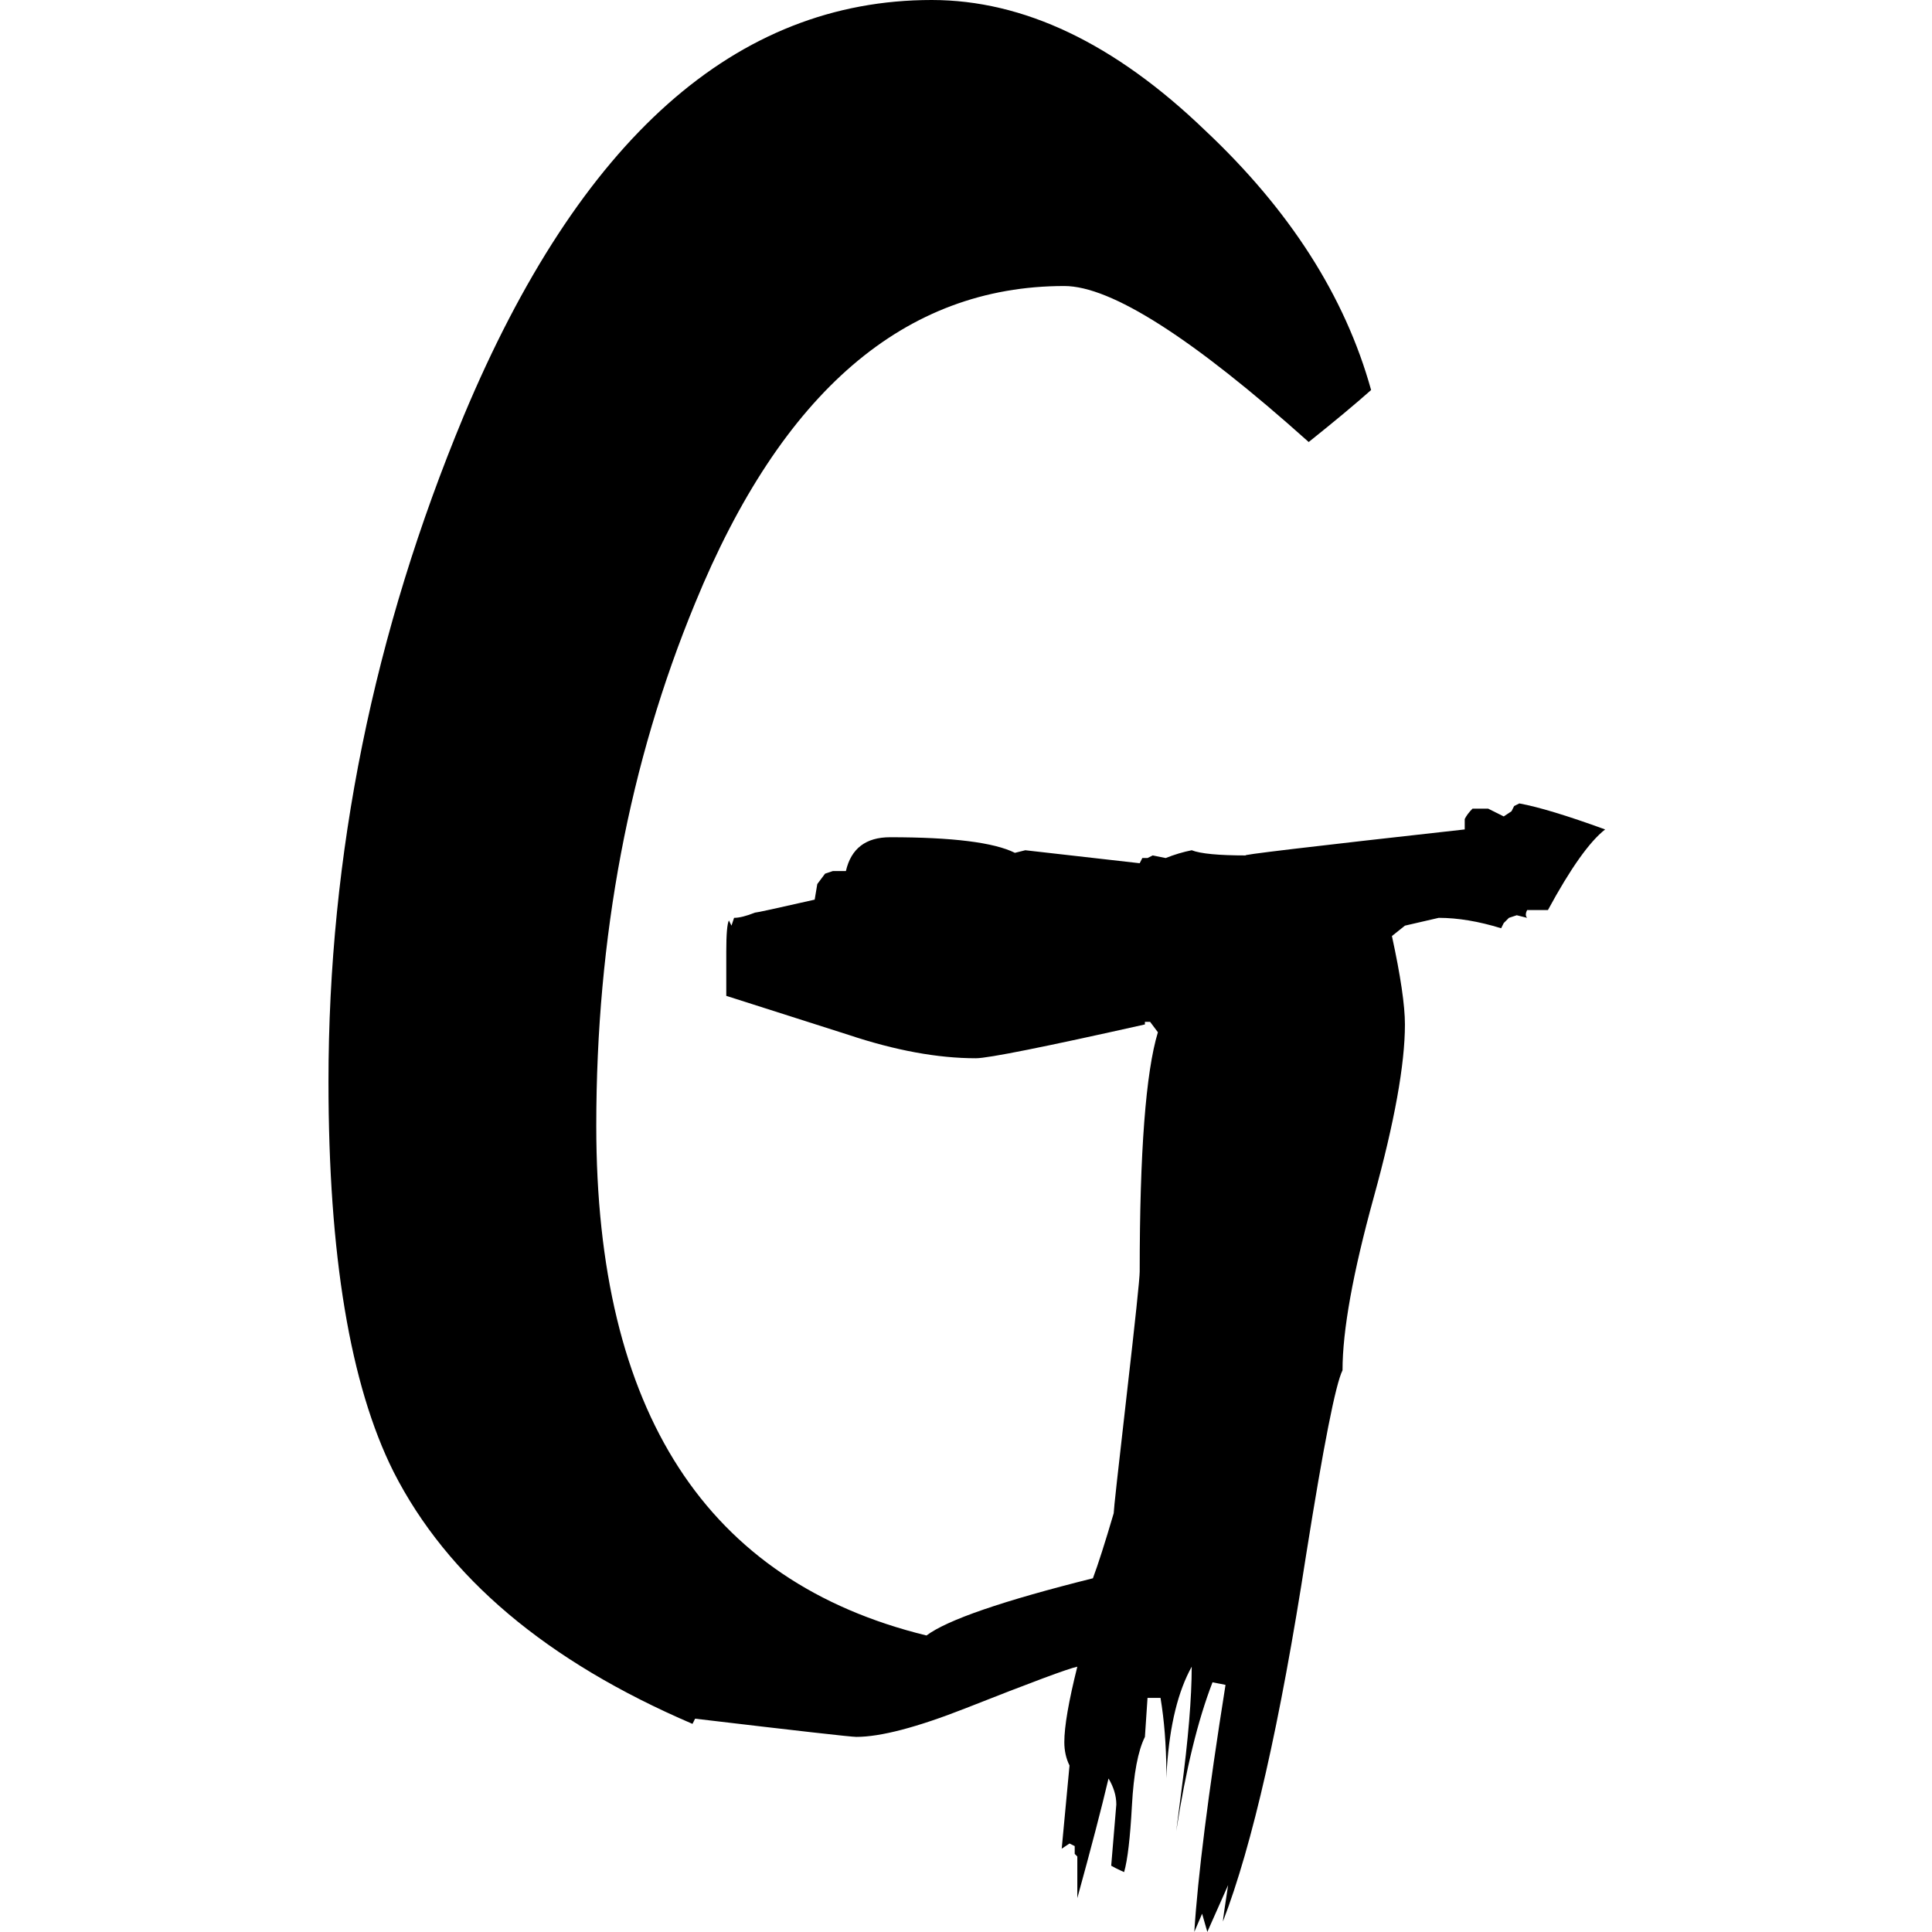
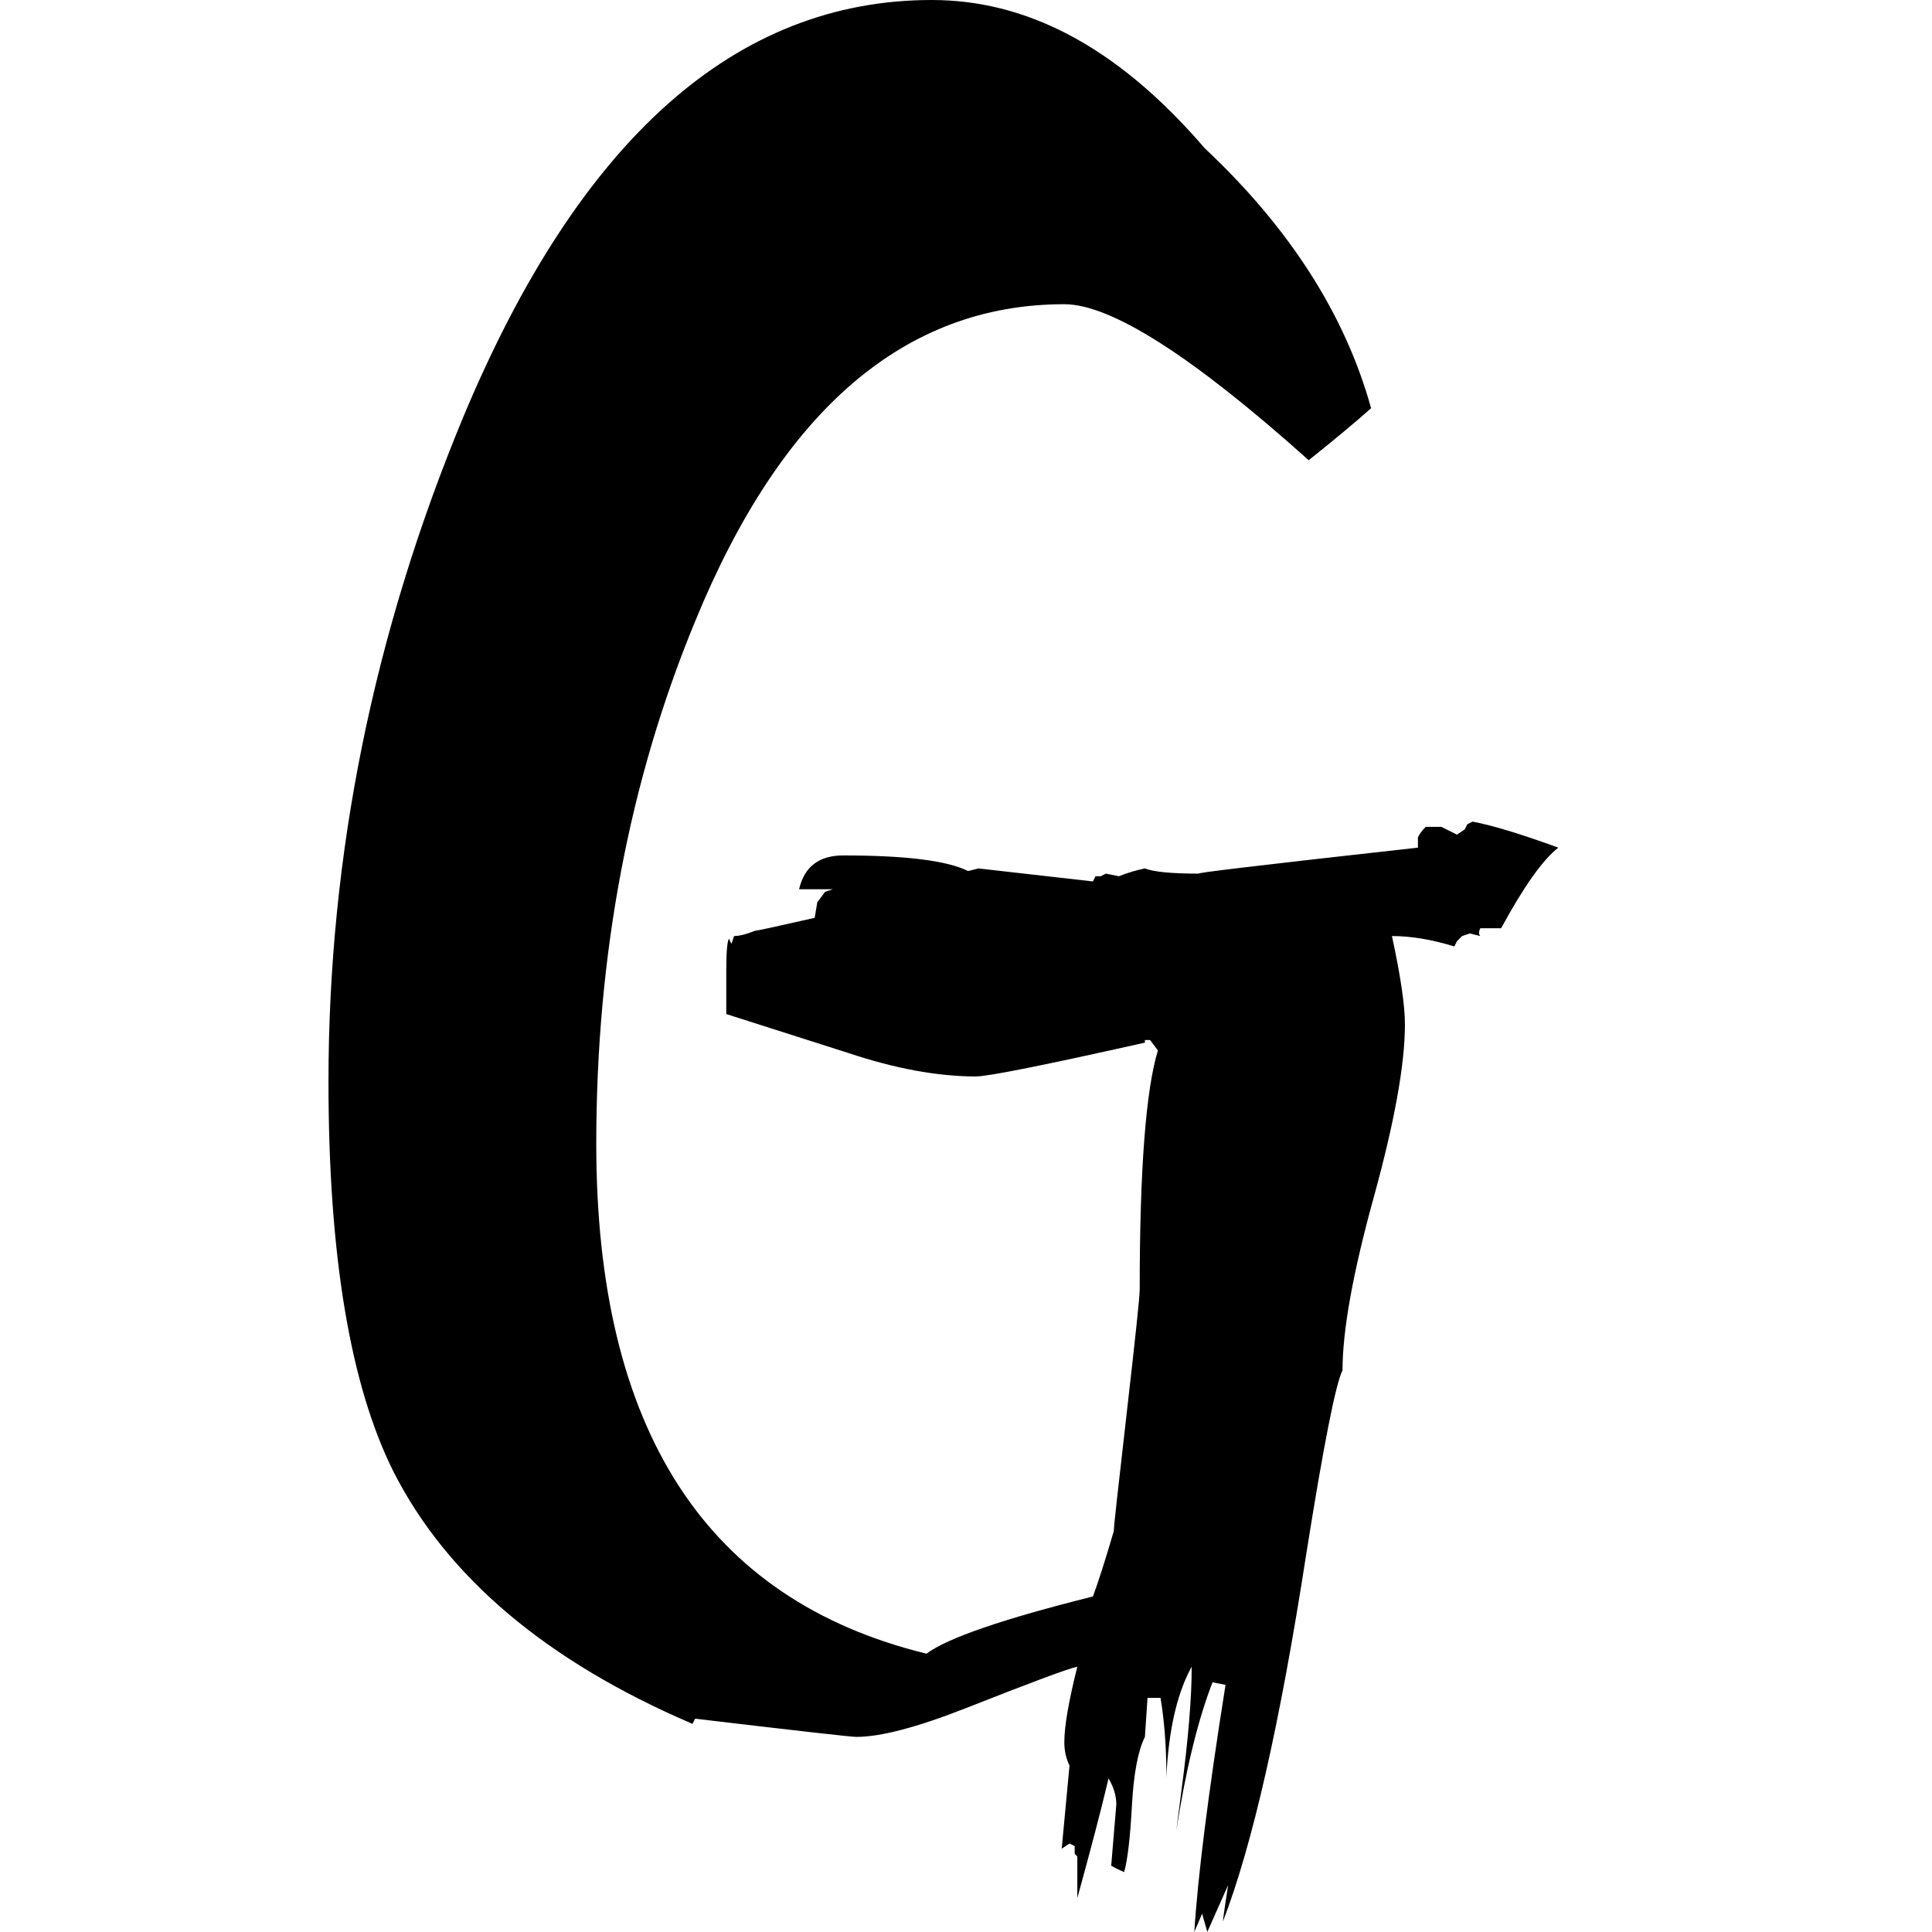
<svg xmlns="http://www.w3.org/2000/svg" t="1743224182311" class="icon" viewBox="0 0 1024 1024" version="1.1" p-id="9410" width="16" height="16">
-   <path d="M618.162 942.515l0.323-5.693c1.546-22.639 5.929-40.451 13.147-53.45 0 16.537-1.833 38.592-5.509 66.152l-2.145 16.731-0.548 4.244c5.038-32.464 11.448-58.749 19.23-78.854l6.891 1.377c-9.19 57.884-14.699 101.524-16.537 130.921l4.132-9.646 2.76 9.646 11.023-24.805c-1.838 11.944-2.754 18.375-2.754 19.291 15.615-40.425 30.319-105.195 44.096-194.314 9.19-57.878 15.62-90.496 19.296-97.848 0-21.129 5.514-51.678 16.537-91.643 11.023-39.965 16.537-70.514 16.537-91.643 0-10.106-2.299-25.727-6.891-46.861l6.891-5.509 17.919-4.137c10.101 0 21.129 1.843 33.073 5.514l1.377-2.754 2.754-2.76 4.137-1.377 5.514 1.382c-0.922-0.922-0.922-2.304 0-4.137h11.023c11.944-22.051 22.051-36.294 30.319-42.724-20.213-7.352-35.372-11.944-45.478-13.782l-2.754 1.382-1.382 2.754-4.132 2.754-8.268-4.132h-8.268c-1.843 1.838-3.215 3.671-4.137 5.509v5.514c-82.683 9.19-121.276 13.782-115.757 13.782-14.704 0-24.349-0.922-28.947-2.754-4.592 0.916-9.185 2.294-13.777 4.132l-6.891-1.382-2.76 1.382h-2.754l-1.382 2.754-60.633-6.886-5.514 1.377c-11.023-5.514-33.073-8.268-66.147-8.268-12.866 0-20.673 5.97-23.428 17.914H441.45l-4.137 1.382-4.132 5.509-1.382 8.268c-20.208 4.592-30.775 6.891-31.691 6.891-4.598 1.838-8.273 2.754-11.028 2.754l-1.382 4.137-1.372-2.76c-0.922 1.843-1.382 7.352-1.382 16.537v23.433c2.76 0.916 24.349 7.808 64.775 20.668 24.805 8.268 47.316 12.405 67.529 12.405 6.43 0 36.289-5.975 89.575-17.919v-1.377h2.76l4.132 5.514c-6.43 21.129-9.646 63.392-9.646 126.79 0 3.671-2.299 25.496-6.891 65.461-4.592 39.965-6.891 60.863-6.891 62.701-4.592 15.615-8.268 27.104-11.023 34.456-47.777 11.944-77.175 22.051-88.203 30.319-116.678-28.481-175.023-118.521-175.023-270.116 0-100.142 17.458-192.476 52.375-276.997 45.934-112.091 111.164-168.132 195.691-168.132 24.805 0 67.99 27.559 129.539 82.683 13.782-11.023 24.81-20.213 33.073-27.559-13.777-49.61-43.175-95.549-88.197-137.813C590.752 22.967 542.519 0 493.825 0 389.997 0 307.314 73.499 245.759 220.501 197.987 335.342 174.099 452.941 174.099 573.301c0 91.873 11.484 160.78 34.456 206.714 28.481 56.046 81.306 100.602 158.481 133.676l1.382-2.754c54.202 6.43 82.683 9.651 85.438 9.651 12.866 0 32.157-5.053 57.884-15.159 34.916-13.782 54.663-21.134 59.261-22.051-4.598 18.375-6.891 31.691-6.891 39.965 0 4.592 0.922 8.729 2.754 12.405l-4.137 44.096 4.137-2.754 2.754 1.382v4.132l1.382 1.377v22.051c7.347-26.643 12.861-47.777 16.537-63.397 2.754 4.598 4.132 9.19 4.132 13.782l-2.708 32.433 0.195 0.118c1.07 0.64 2.585 1.413 4.541 2.324l2.109 0.957c1.838-6.43 3.215-18.144 4.132-35.142 0.922-16.997 3.215-29.172 6.891-36.519l1.382-20.673h6.886c1.971 11.811 3 24.795 3.097 38.951l-0.031 3.65z" fill="#000000" p-id="9411" />
+   <path d="M618.162 942.515l0.323-5.693c1.546-22.639 5.929-40.451 13.147-53.45 0 16.537-1.833 38.592-5.509 66.152l-2.145 16.731-0.548 4.244c5.038-32.464 11.448-58.749 19.23-78.854l6.891 1.377c-9.19 57.884-14.699 101.524-16.537 130.921l4.132-9.646 2.76 9.646 11.023-24.805c-1.838 11.944-2.754 18.375-2.754 19.291 15.615-40.425 30.319-105.195 44.096-194.314 9.19-57.878 15.62-90.496 19.296-97.848 0-21.129 5.514-51.678 16.537-91.643 11.023-39.965 16.537-70.514 16.537-91.643 0-10.106-2.299-25.727-6.891-46.861c10.101 0 21.129 1.843 33.073 5.514l1.377-2.754 2.754-2.76 4.137-1.377 5.514 1.382c-0.922-0.922-0.922-2.304 0-4.137h11.023c11.944-22.051 22.051-36.294 30.319-42.724-20.213-7.352-35.372-11.944-45.478-13.782l-2.754 1.382-1.382 2.754-4.132 2.754-8.268-4.132h-8.268c-1.843 1.838-3.215 3.671-4.137 5.509v5.514c-82.683 9.19-121.276 13.782-115.757 13.782-14.704 0-24.349-0.922-28.947-2.754-4.592 0.916-9.185 2.294-13.777 4.132l-6.891-1.382-2.76 1.382h-2.754l-1.382 2.754-60.633-6.886-5.514 1.377c-11.023-5.514-33.073-8.268-66.147-8.268-12.866 0-20.673 5.97-23.428 17.914H441.45l-4.137 1.382-4.132 5.509-1.382 8.268c-20.208 4.592-30.775 6.891-31.691 6.891-4.598 1.838-8.273 2.754-11.028 2.754l-1.382 4.137-1.372-2.76c-0.922 1.843-1.382 7.352-1.382 16.537v23.433c2.76 0.916 24.349 7.808 64.775 20.668 24.805 8.268 47.316 12.405 67.529 12.405 6.43 0 36.289-5.975 89.575-17.919v-1.377h2.76l4.132 5.514c-6.43 21.129-9.646 63.392-9.646 126.79 0 3.671-2.299 25.496-6.891 65.461-4.592 39.965-6.891 60.863-6.891 62.701-4.592 15.615-8.268 27.104-11.023 34.456-47.777 11.944-77.175 22.051-88.203 30.319-116.678-28.481-175.023-118.521-175.023-270.116 0-100.142 17.458-192.476 52.375-276.997 45.934-112.091 111.164-168.132 195.691-168.132 24.805 0 67.99 27.559 129.539 82.683 13.782-11.023 24.81-20.213 33.073-27.559-13.777-49.61-43.175-95.549-88.197-137.813C590.752 22.967 542.519 0 493.825 0 389.997 0 307.314 73.499 245.759 220.501 197.987 335.342 174.099 452.941 174.099 573.301c0 91.873 11.484 160.78 34.456 206.714 28.481 56.046 81.306 100.602 158.481 133.676l1.382-2.754c54.202 6.43 82.683 9.651 85.438 9.651 12.866 0 32.157-5.053 57.884-15.159 34.916-13.782 54.663-21.134 59.261-22.051-4.598 18.375-6.891 31.691-6.891 39.965 0 4.592 0.922 8.729 2.754 12.405l-4.137 44.096 4.137-2.754 2.754 1.382v4.132l1.382 1.377v22.051c7.347-26.643 12.861-47.777 16.537-63.397 2.754 4.598 4.132 9.19 4.132 13.782l-2.708 32.433 0.195 0.118c1.07 0.64 2.585 1.413 4.541 2.324l2.109 0.957c1.838-6.43 3.215-18.144 4.132-35.142 0.922-16.997 3.215-29.172 6.891-36.519l1.382-20.673h6.886c1.971 11.811 3 24.795 3.097 38.951l-0.031 3.65z" fill="#000000" p-id="9411" />
</svg>